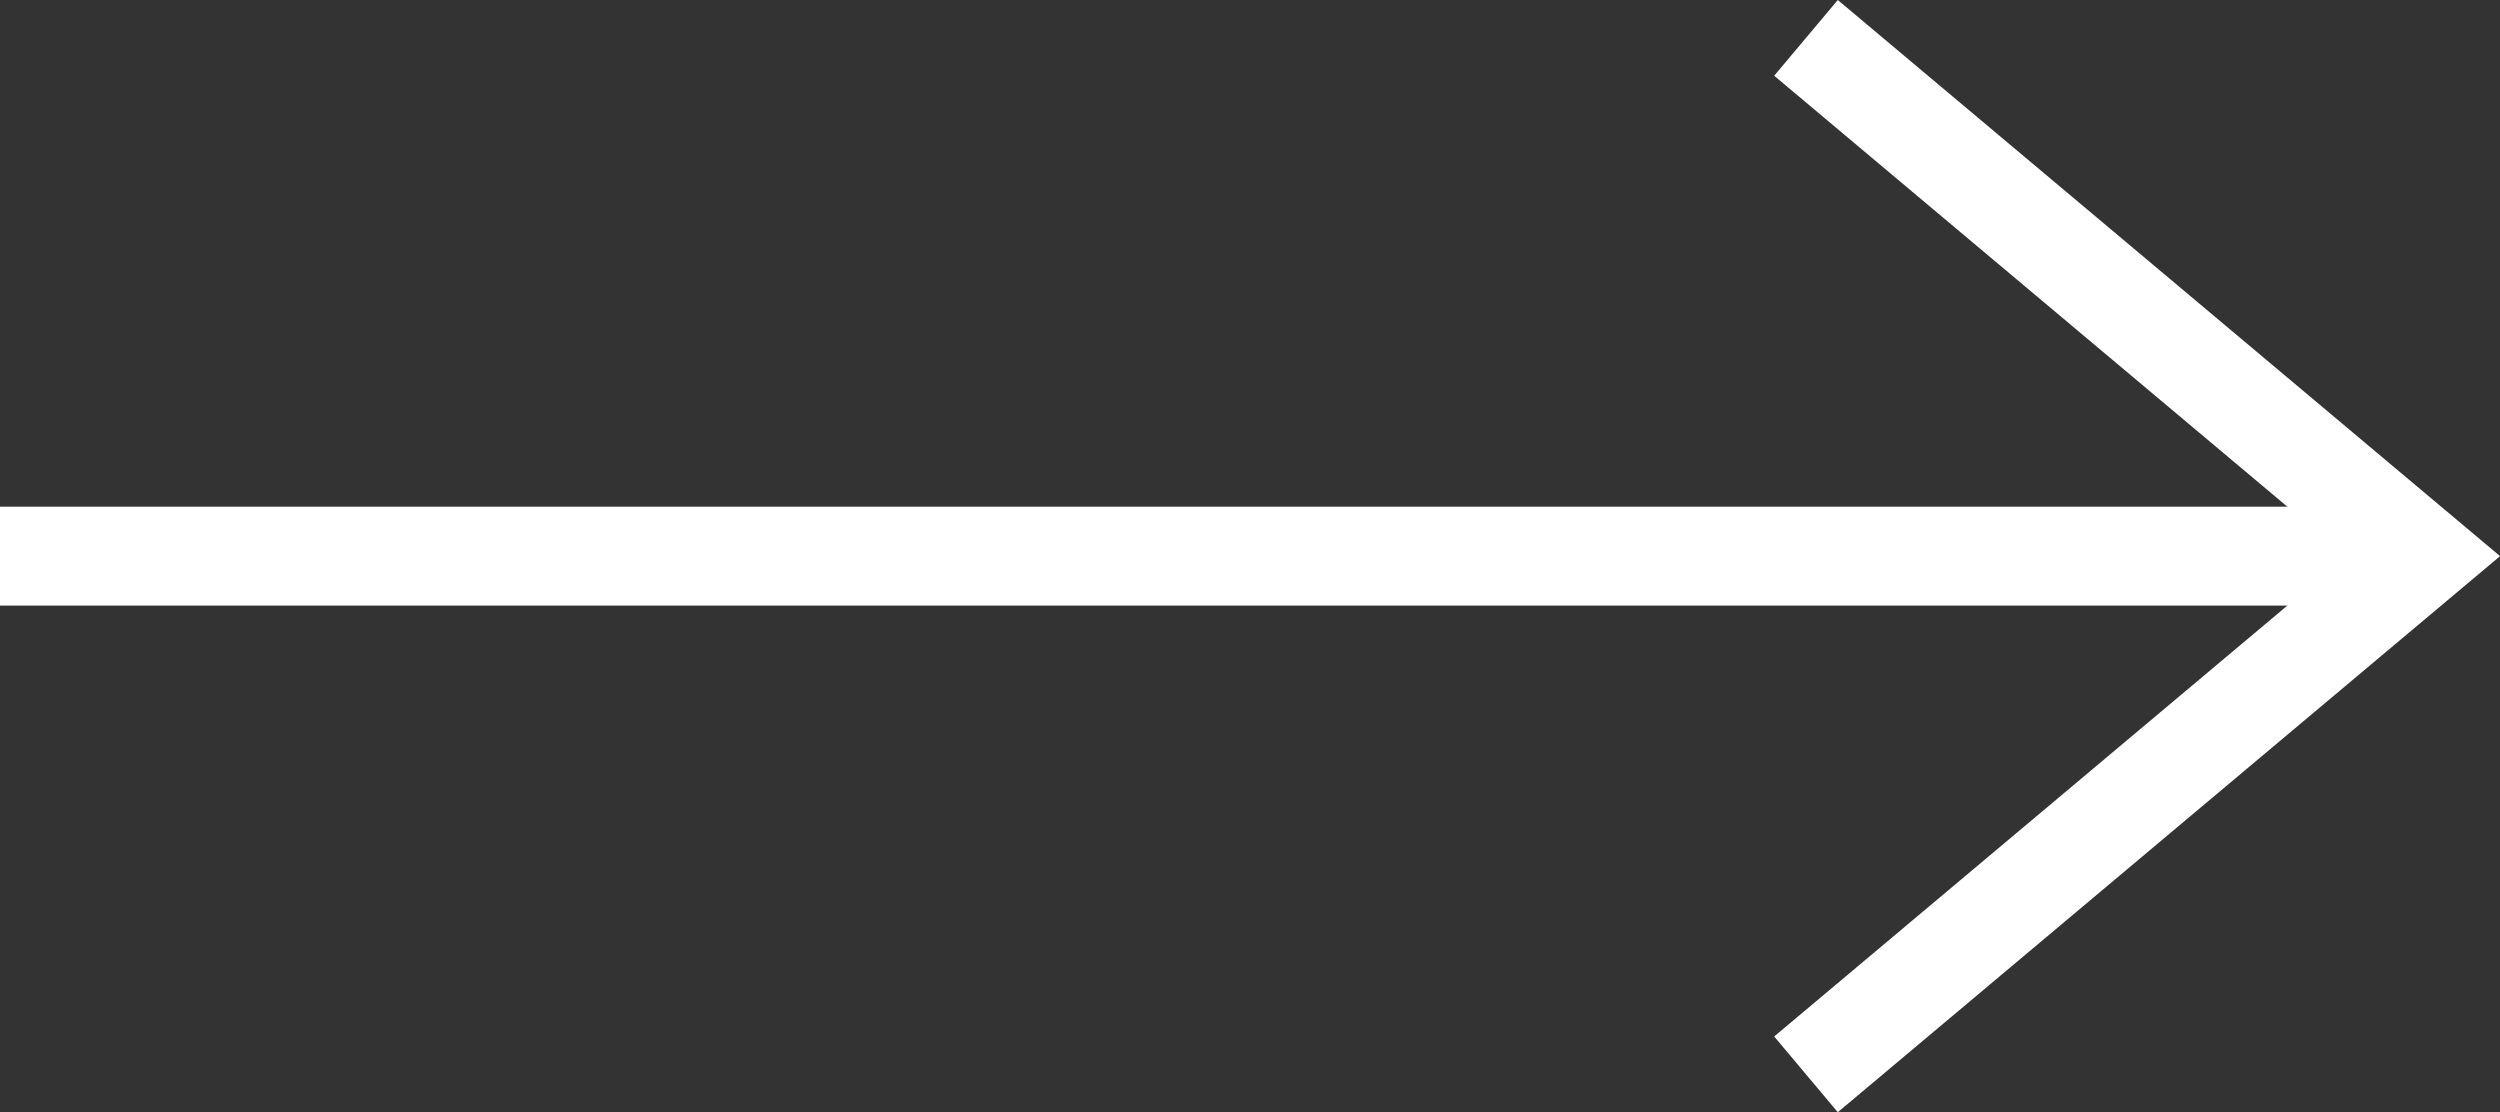
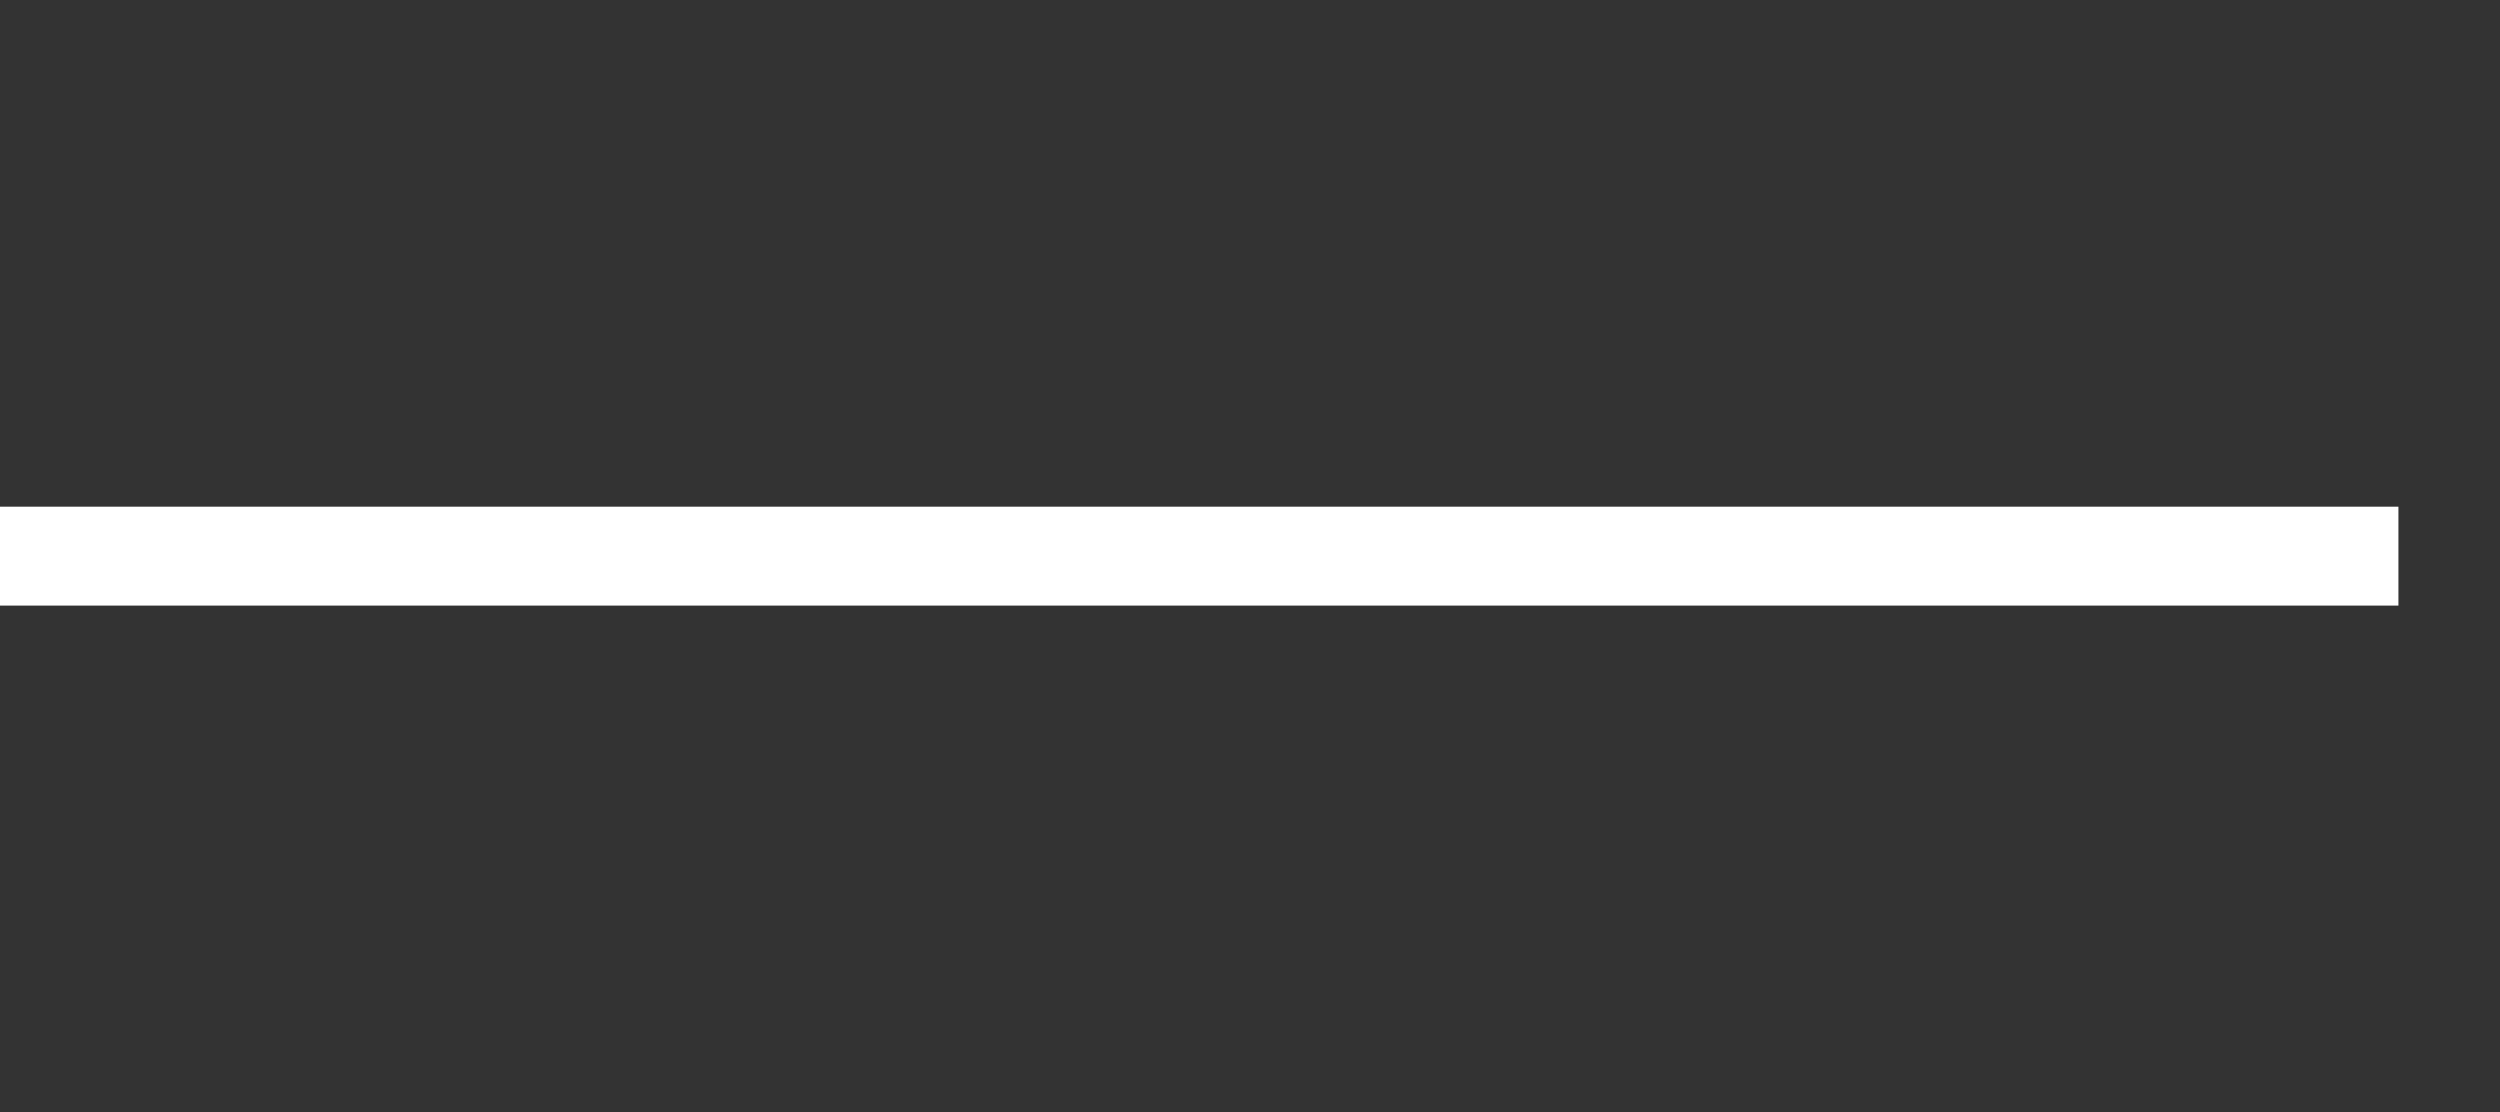
<svg xmlns="http://www.w3.org/2000/svg" width="50.554" height="22.491" viewBox="0 0 50.554 22.491">
  <rect x="0" y="0" width="50.554" height="22.491" fill="#333333" stroke="none" />
  <g id="NEW_OPEN_ARROW" data-name="NEW OPEN ARROW" transform="translate(0 0.766)">
-     <path id="Path_566" data-name="Path 566" d="M1,23.959,13.48,13.48,1,3" transform="translate(35.52 -3)" fill="none" stroke="#fff" stroke-width="2" />
    <line id="Line_2" data-name="Line 2" x2="48.5" transform="translate(0 10.48)" fill="none" stroke="#fff" stroke-width="2" />
  </g>
</svg>